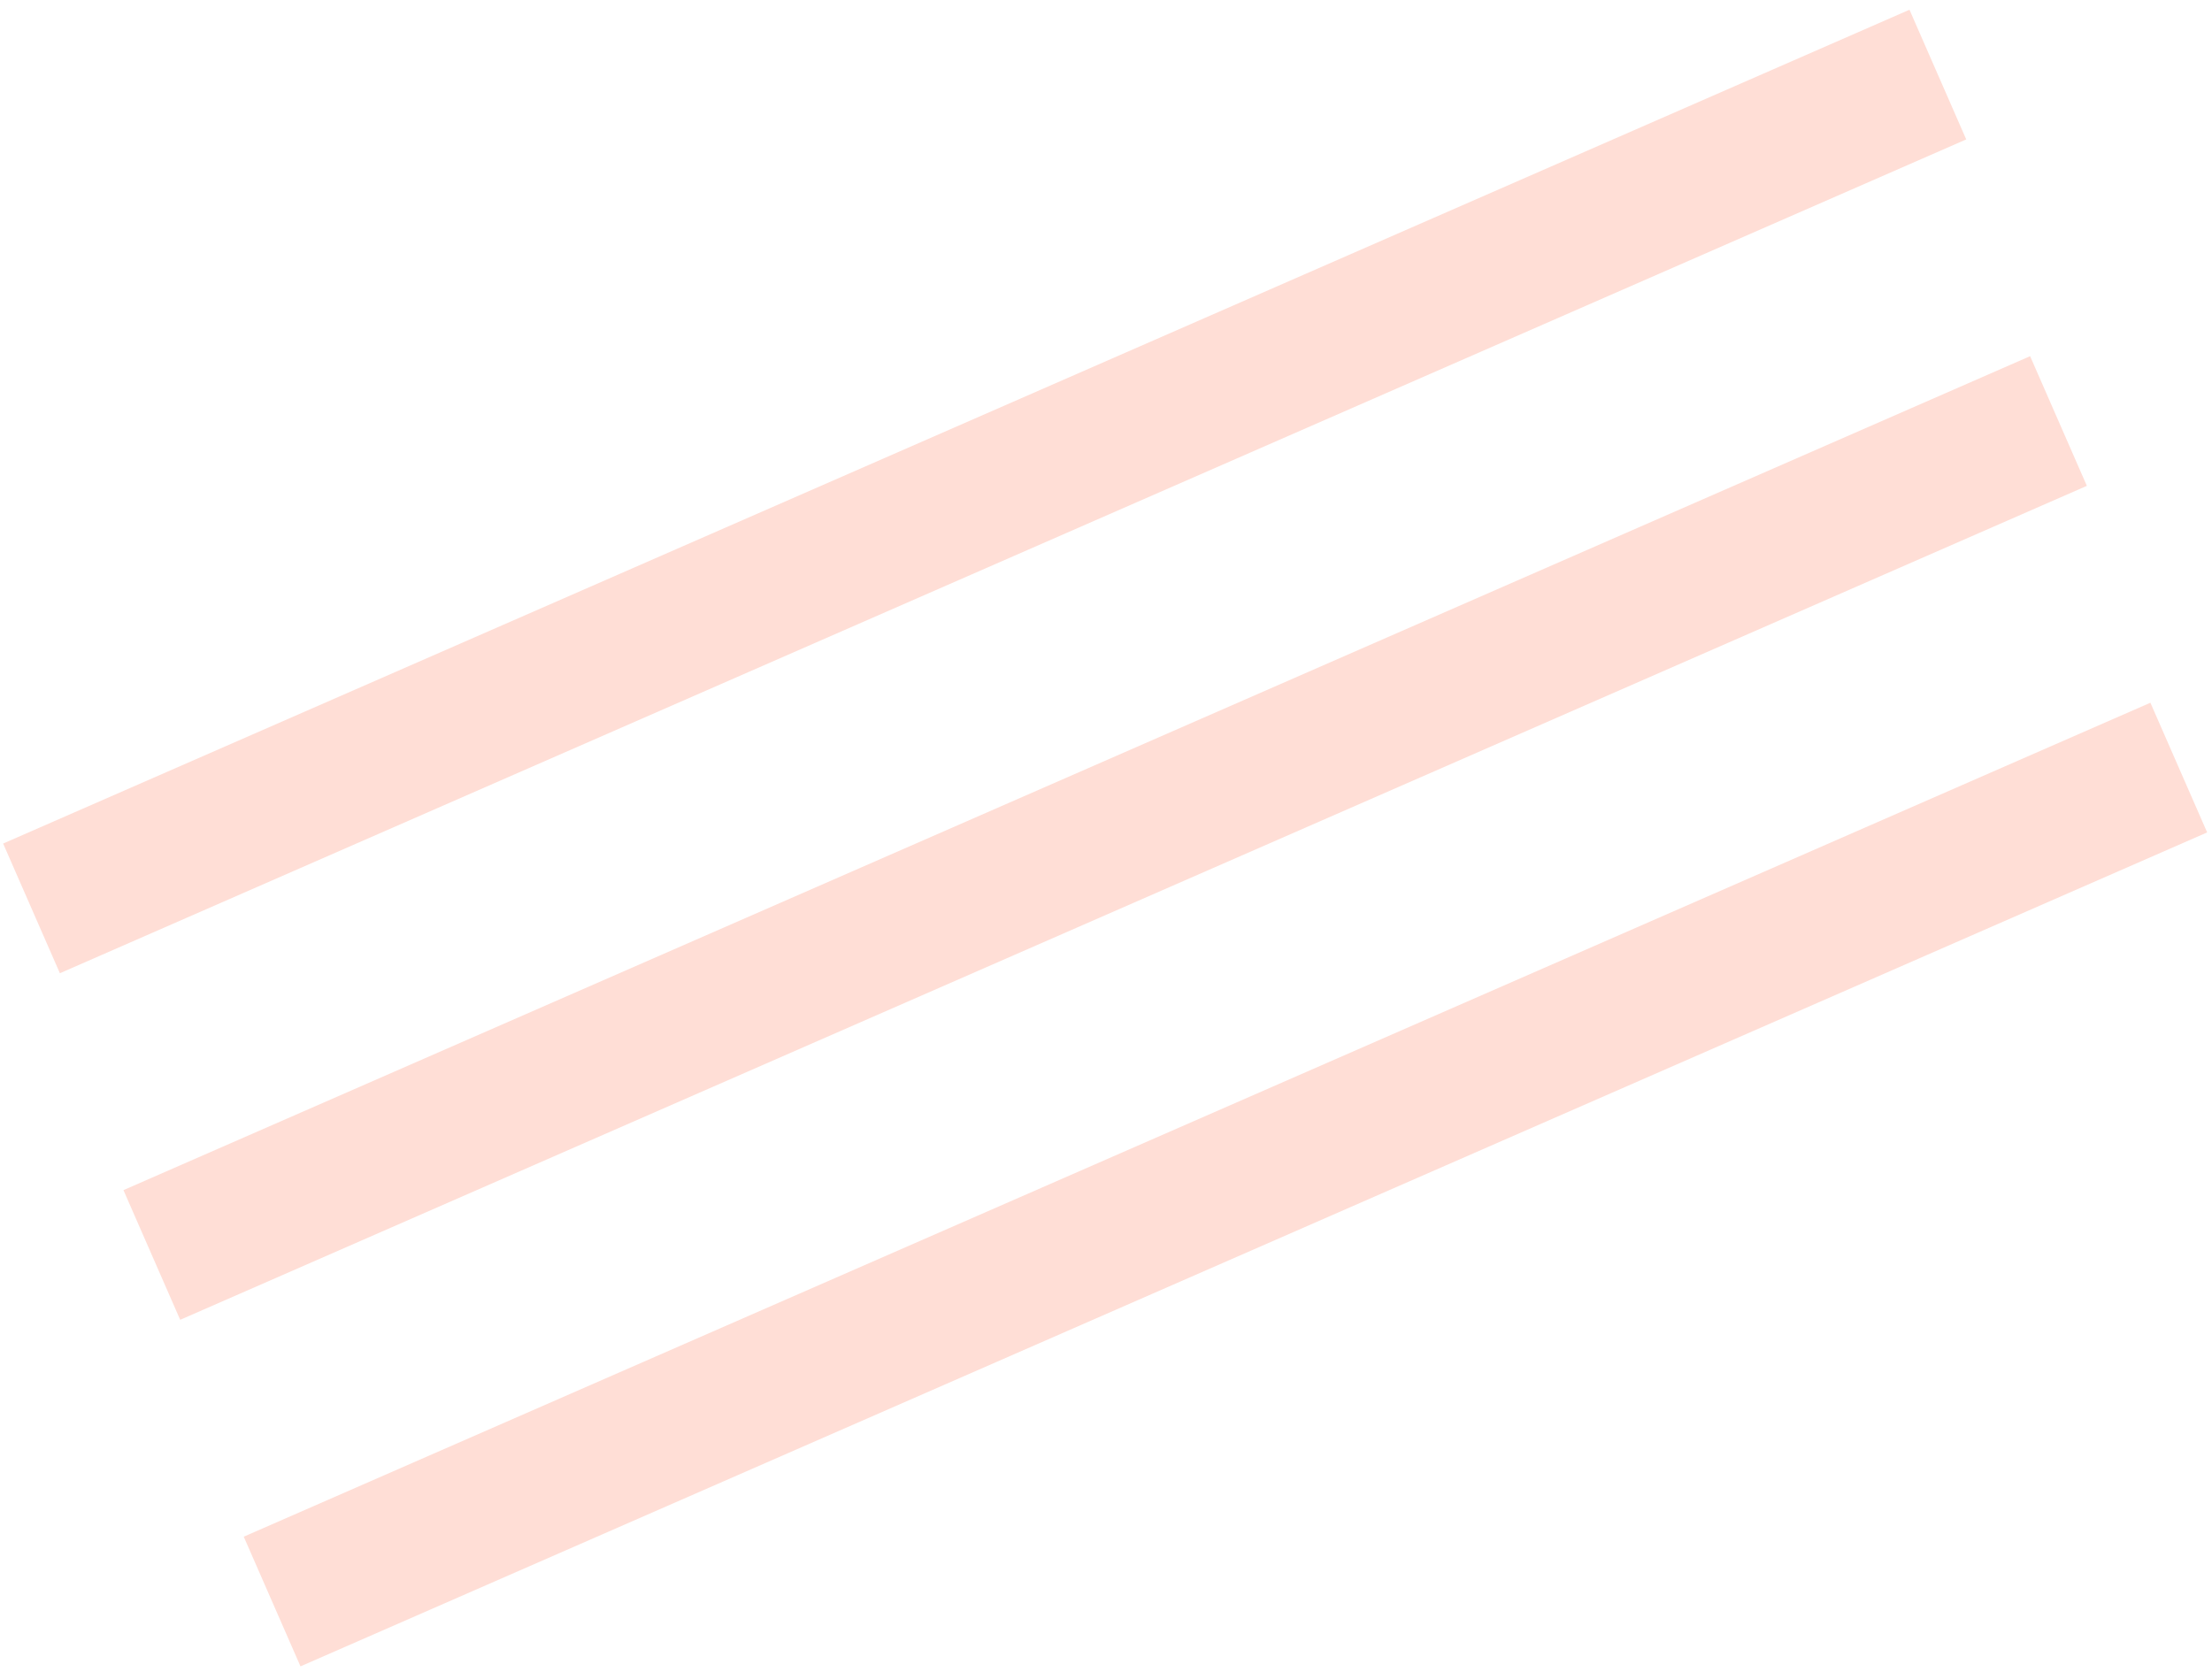
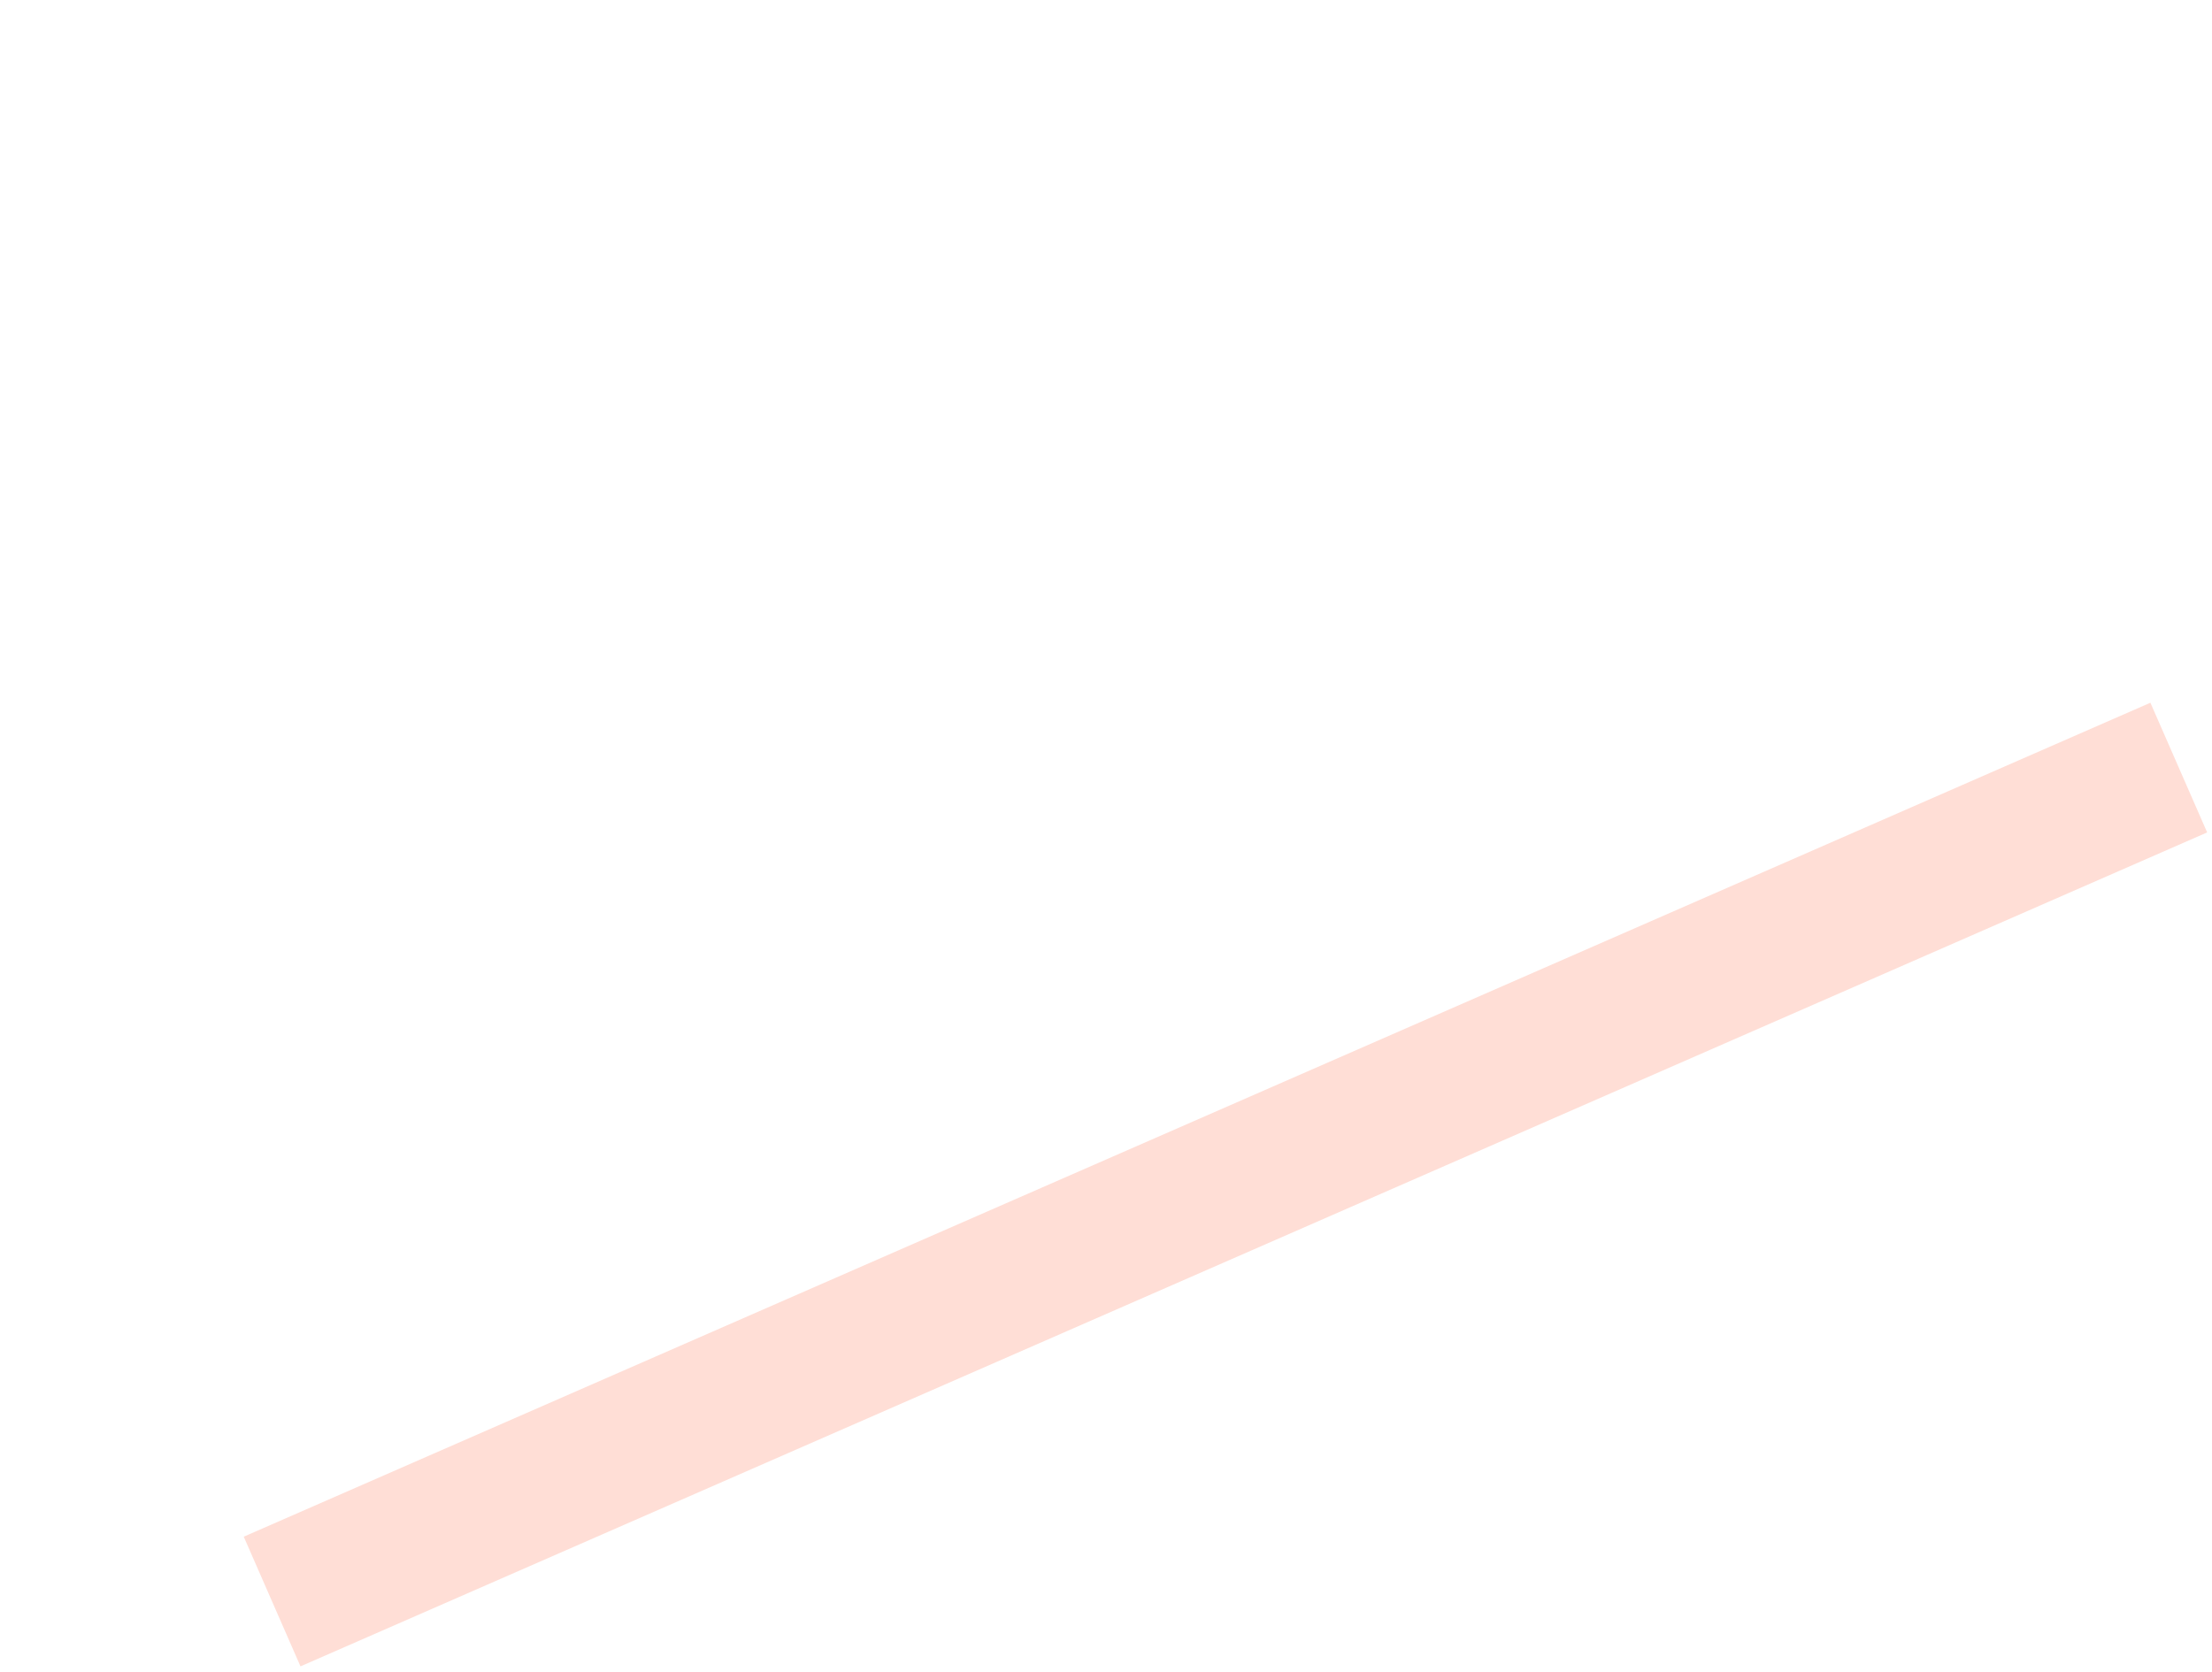
<svg xmlns="http://www.w3.org/2000/svg" width="209" height="158" viewBox="0 0 209 158" fill="none">
-   <path d="M180.417 0.92L0.296 79.715L5.658 91.97L185.778 13.175L180.417 0.92Z" fill="#FFDED6" />
-   <path d="M191.815 33.658L11.664 112.467L17.025 124.722L197.176 45.914L191.815 33.658Z" fill="#FFDED6" />
  <path d="M203.18 66.408L23.03 145.217L28.391 157.472L208.542 78.664L203.18 66.408Z" fill="#FFDED6" />
</svg>